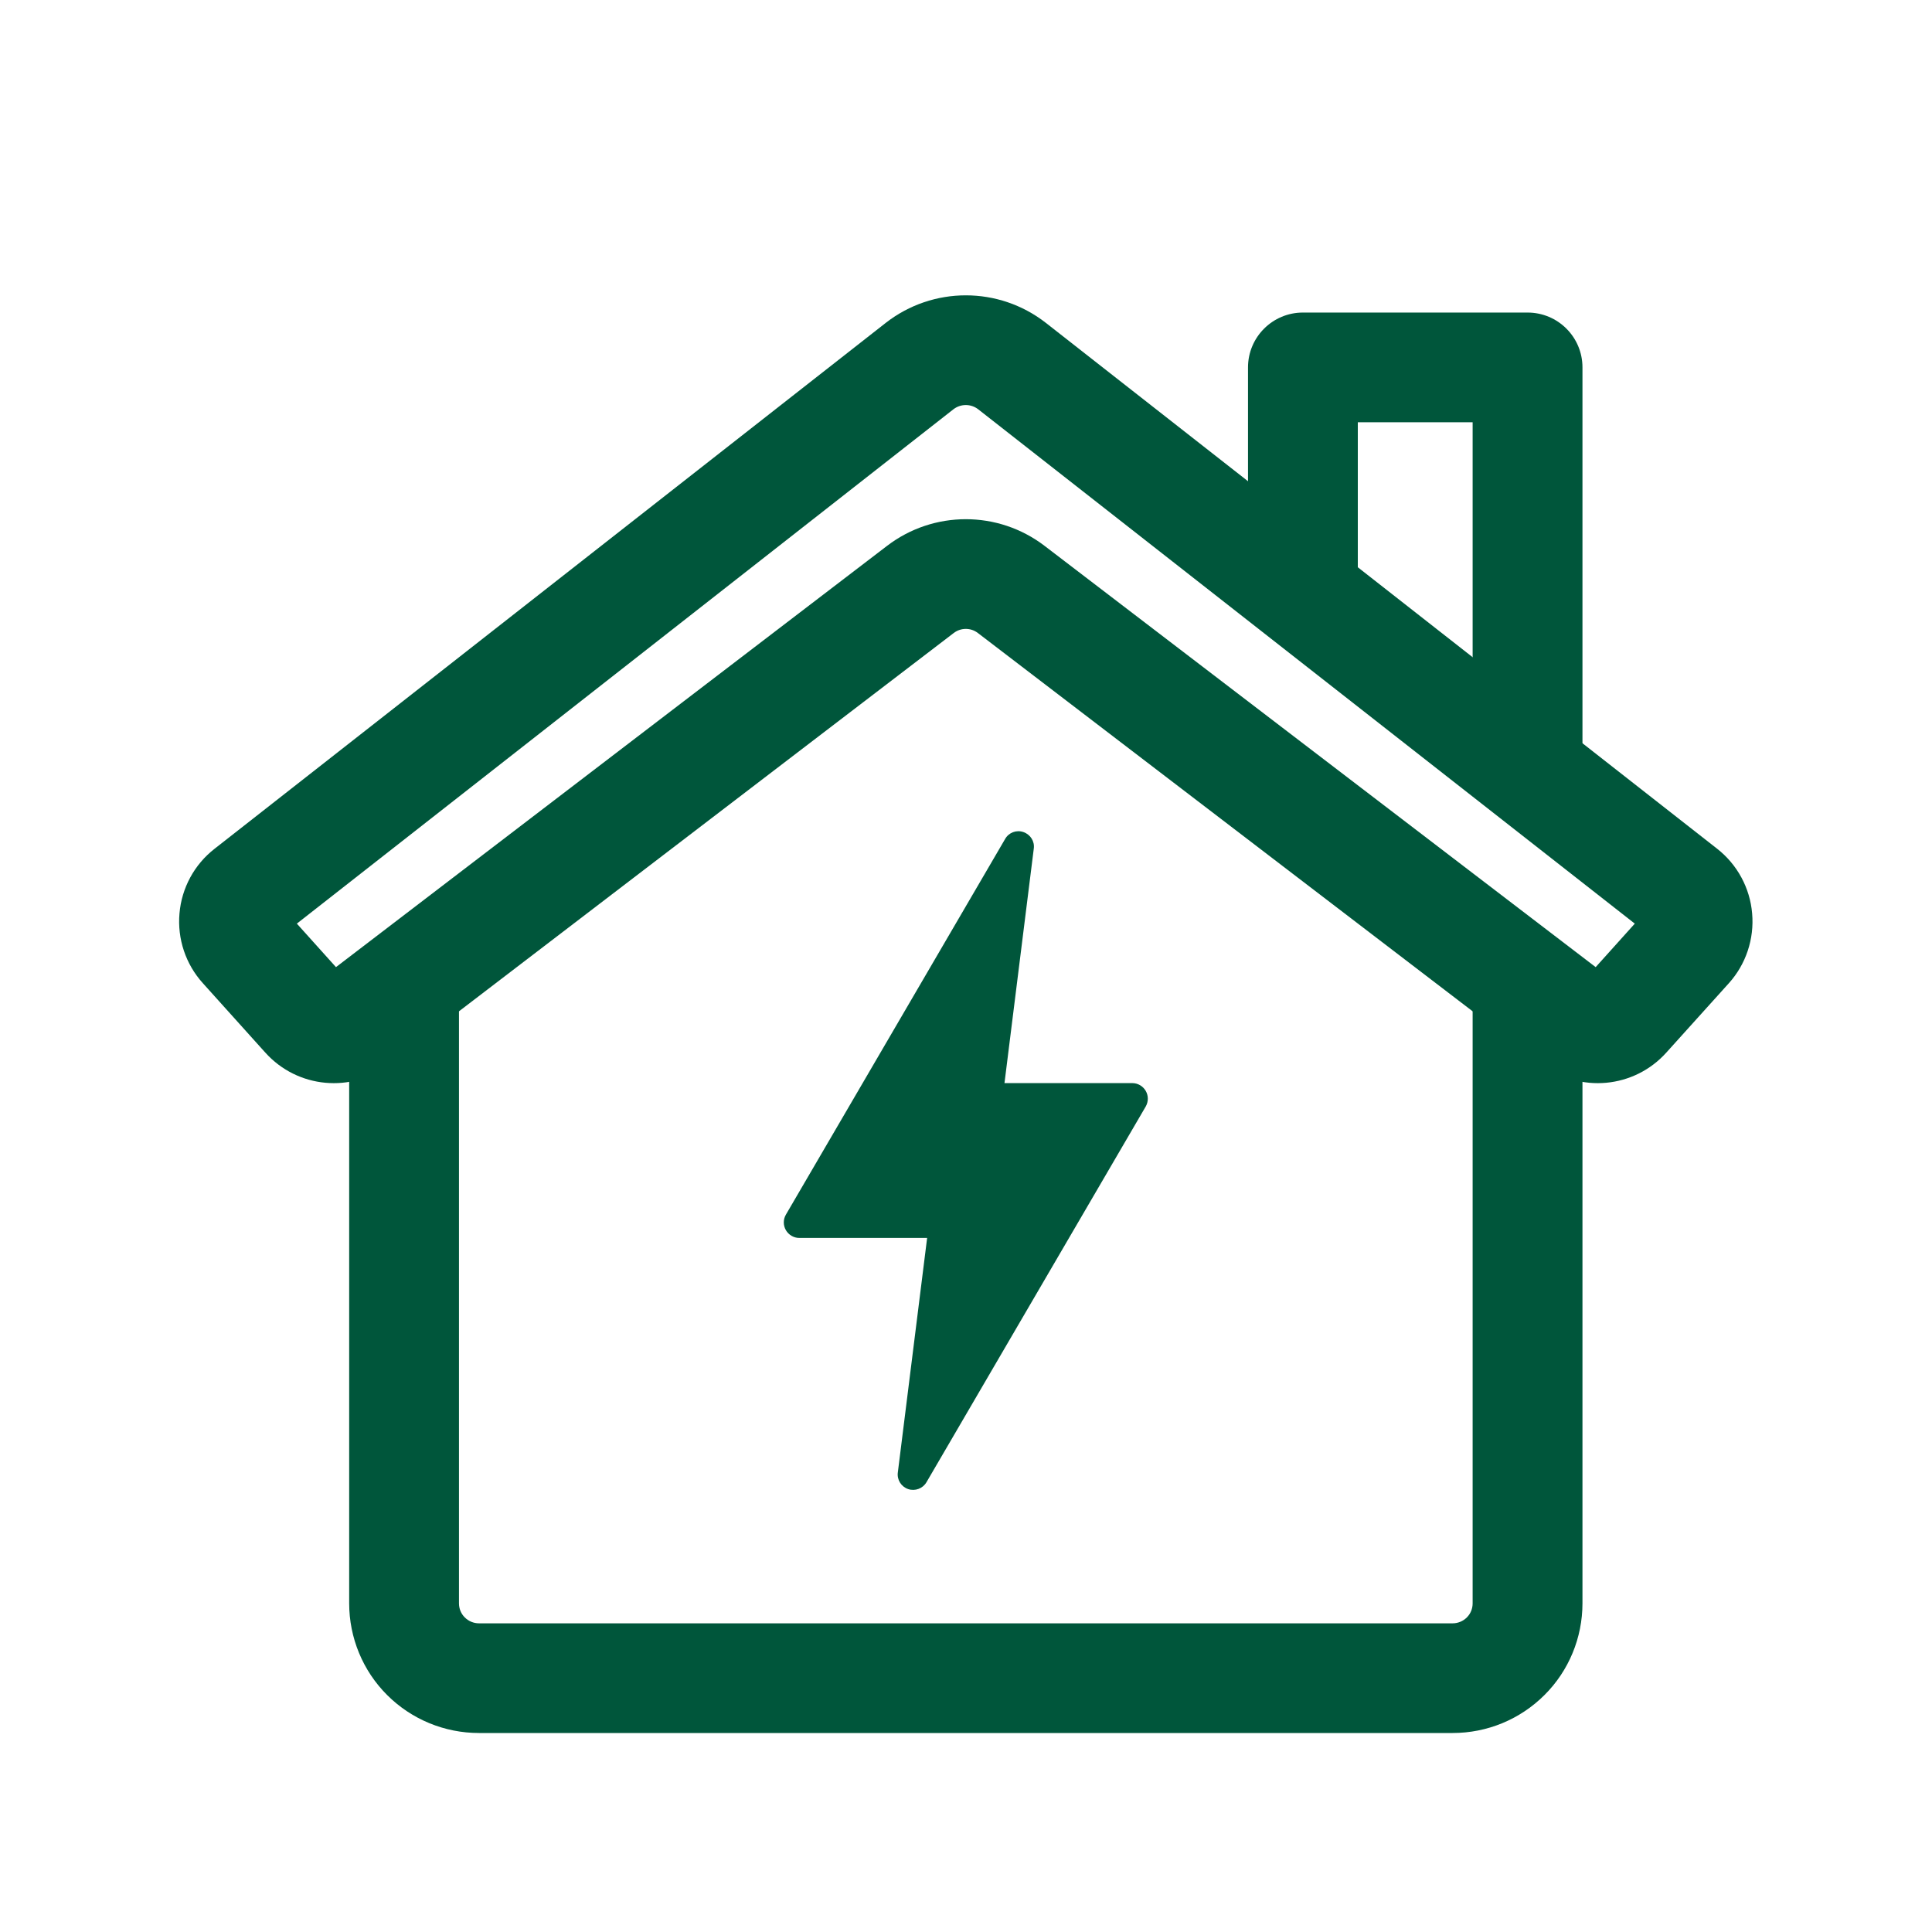
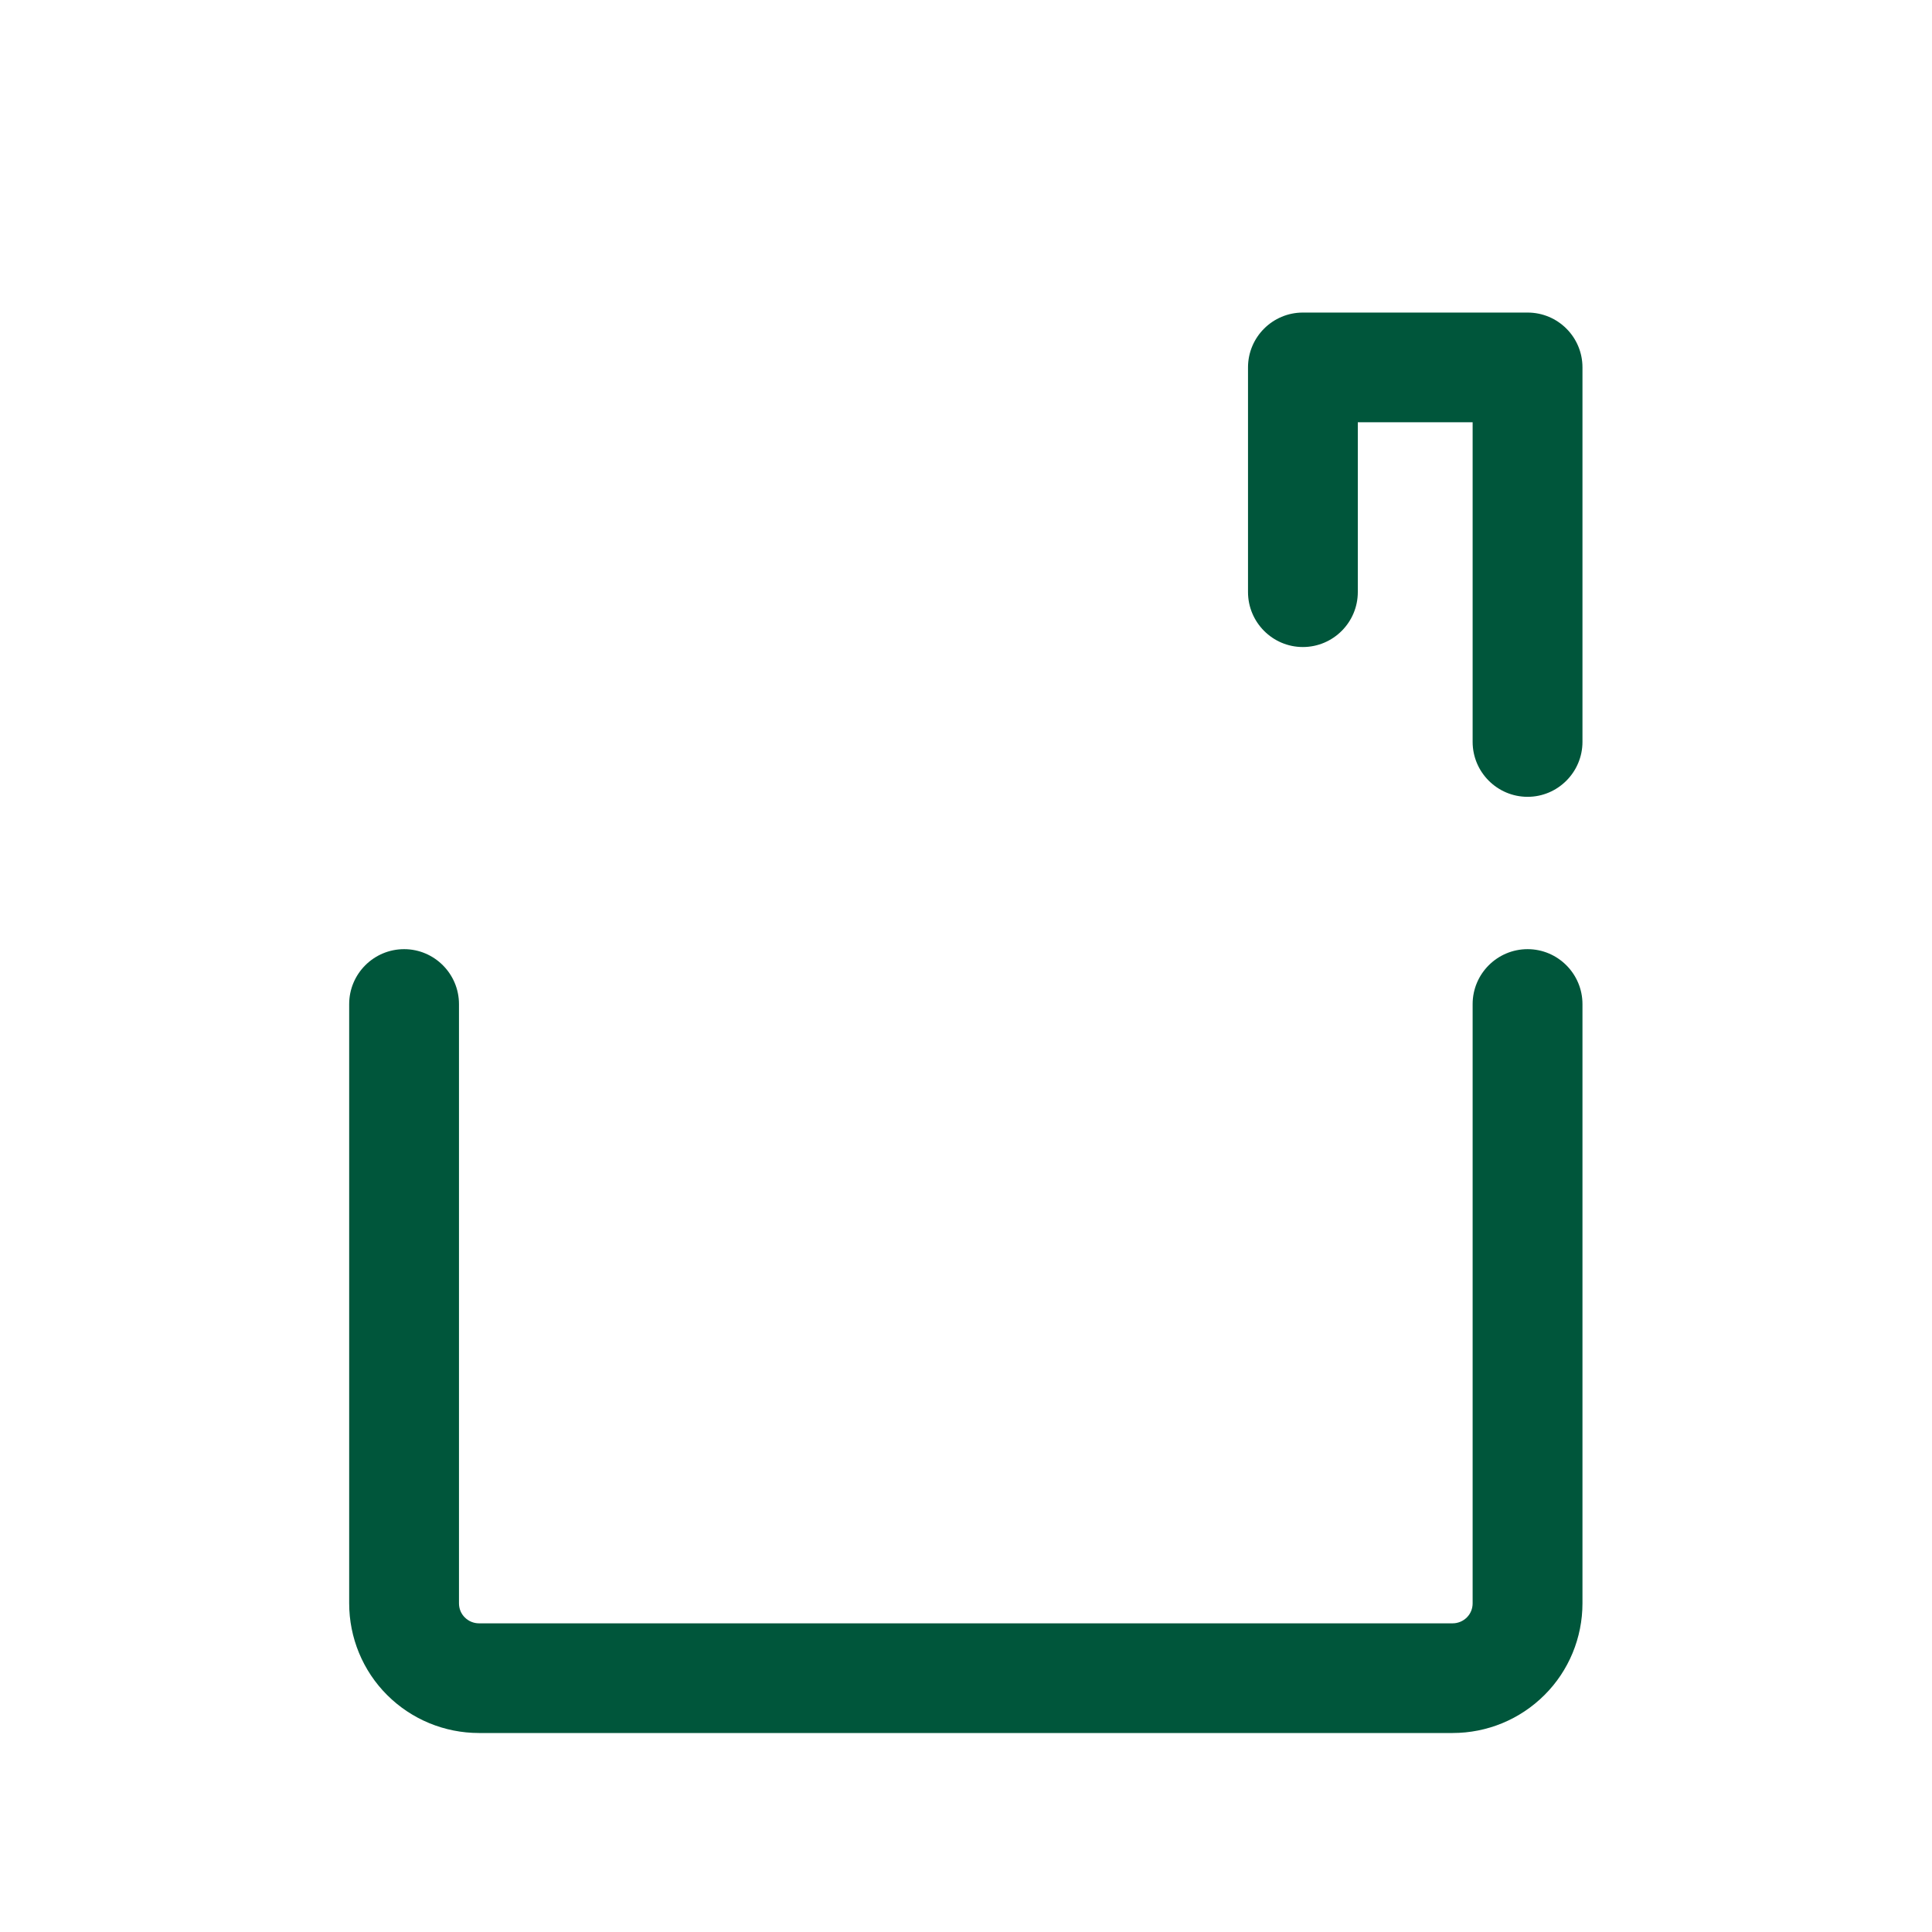
<svg xmlns="http://www.w3.org/2000/svg" width="80" viewBox="0 0 60 60" height="80" preserveAspectRatio="xMidYMid meet">
  <defs>
    <clipPath id="f8b3b22096">
-       <path d="M 10 29 L 50 29 L 50 53.996 L 10 53.996 Z M 10 29 " clip-rule="nonzero" />
+       <path d="M 10 29 L 50 29 L 50 53.996 L 10 53.996 M 10 29 " clip-rule="nonzero" />
    </clipPath>
    <clipPath id="1f46f61397">
-       <path d="M 5.25 9 L 54.75 9 L 54.75 34 L 5.25 34 Z M 5.25 9 " clip-rule="nonzero" />
-     </clipPath>
+       </clipPath>
  </defs>
-   <path fill="#00563b" d="M 32.105 26.355 C 32.137 26.129 32 25.914 31.781 25.84 C 31.566 25.766 31.328 25.855 31.215 26.055 C 29.309 29.32 25.648 35.598 24.406 37.723 C 24.32 37.871 24.32 38.055 24.406 38.203 C 24.492 38.352 24.652 38.445 24.82 38.445 C 26.199 38.445 28.793 38.445 28.793 38.445 C 28.793 38.445 28.238 42.883 27.883 45.727 C 27.852 45.957 27.988 46.172 28.207 46.246 C 28.422 46.316 28.66 46.227 28.773 46.031 C 30.68 42.762 34.344 36.484 35.582 34.363 C 35.668 34.211 35.668 34.027 35.582 33.879 C 35.496 33.73 35.336 33.637 35.168 33.637 C 33.789 33.637 31.195 33.637 31.195 33.637 C 31.195 33.637 31.75 29.203 32.105 26.355 Z M 32.105 26.355 " fill-opacity="1" fill-rule="evenodd" />
  <g clip-path="url(#f8b3b22096)">
    <path fill="#00563b" d="M 10.844 31.184 C 10.844 30.242 11.609 29.477 12.551 29.477 C 13.488 29.477 14.254 30.242 14.254 31.184 L 14.254 49.793 C 14.254 49.957 14.316 50.113 14.434 50.23 C 14.551 50.348 14.711 50.414 14.875 50.414 L 45.113 50.414 C 45.277 50.414 45.438 50.348 45.555 50.23 C 45.672 50.113 45.734 49.957 45.734 49.793 L 45.734 31.184 C 45.734 30.242 46.5 29.477 47.441 29.477 C 48.379 29.477 49.145 30.242 49.145 31.184 L 49.145 49.793 C 49.145 50.859 48.723 51.887 47.965 52.641 C 47.207 53.398 46.184 53.82 45.113 53.82 L 14.875 53.82 C 13.805 53.82 12.781 53.398 12.023 52.641 C 11.266 51.887 10.844 50.859 10.844 49.793 Z M 10.844 31.184 " fill-opacity="1" fill-rule="evenodd" />
  </g>
  <g clip-path="url(#1f46f61397)">
    <path fill="#00563b" d="M 8.238 32.688 L 6.301 30.535 C 5.766 29.945 5.504 29.156 5.574 28.367 C 5.641 27.578 6.035 26.848 6.664 26.359 L 27.508 10.027 C 28.969 8.887 31.02 8.887 32.48 10.027 L 53.328 26.359 C 53.953 26.848 54.348 27.578 54.414 28.367 C 54.484 29.156 54.223 29.945 53.691 30.535 L 51.75 32.688 C 50.75 33.801 49.066 33.957 47.879 33.047 L 30.371 19.66 C 30.148 19.488 29.84 19.488 29.617 19.66 L 12.109 33.047 C 10.922 33.957 9.238 33.801 8.238 32.688 Z M 9.219 28.684 L 10.434 30.035 L 27.547 16.953 C 28.992 15.848 30.996 15.848 32.441 16.953 L 49.555 30.035 L 50.77 28.684 L 30.379 12.711 C 30.152 12.535 29.836 12.535 29.609 12.711 Z M 9.219 28.684 " fill-opacity="1" fill-rule="evenodd" />
  </g>
  <path fill="#00563b" d="M 42.168 18.387 C 42.168 19.328 41.402 20.094 40.461 20.094 C 39.523 20.094 38.758 19.328 38.758 18.387 L 38.758 11.41 C 38.758 10.469 39.523 9.707 40.461 9.707 L 47.441 9.707 C 48.383 9.707 49.145 10.469 49.145 11.41 L 49.145 23.039 C 49.145 23.98 48.379 24.746 47.441 24.746 C 46.5 24.746 45.734 23.98 45.734 23.039 L 45.734 13.113 L 42.168 13.113 Z M 42.168 18.387 " fill-opacity="1" fill-rule="evenodd" />
</svg>